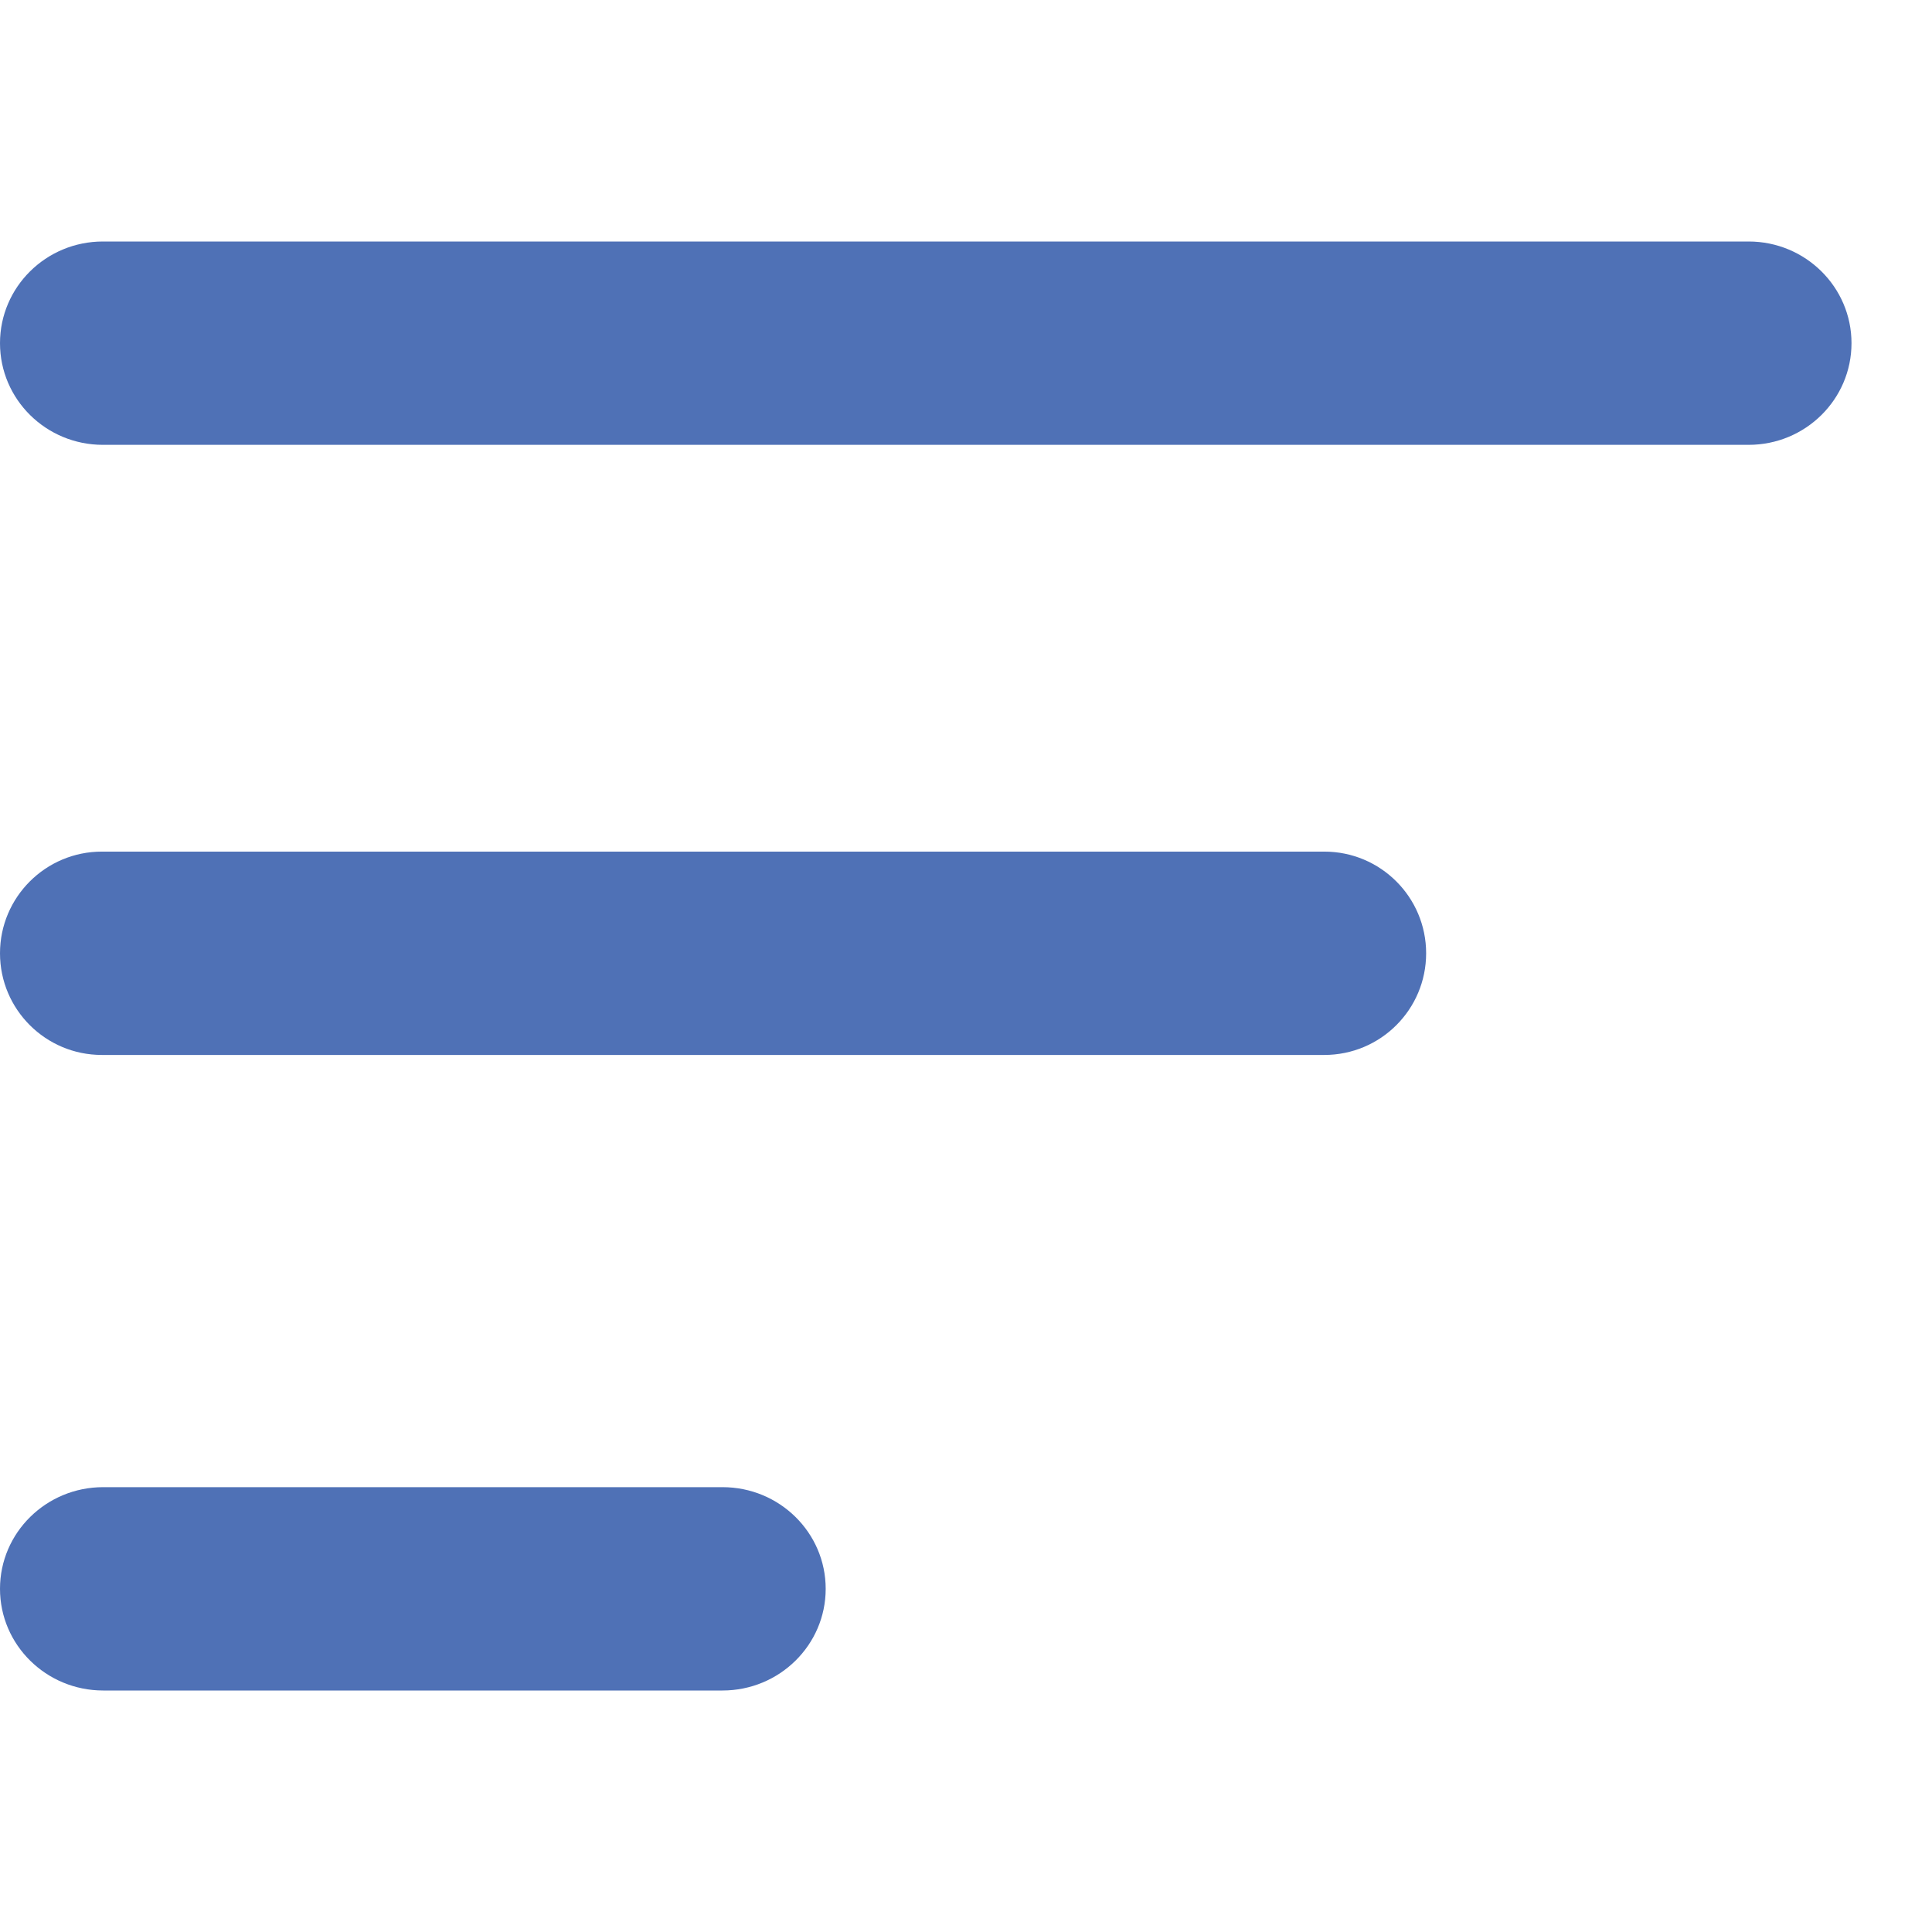
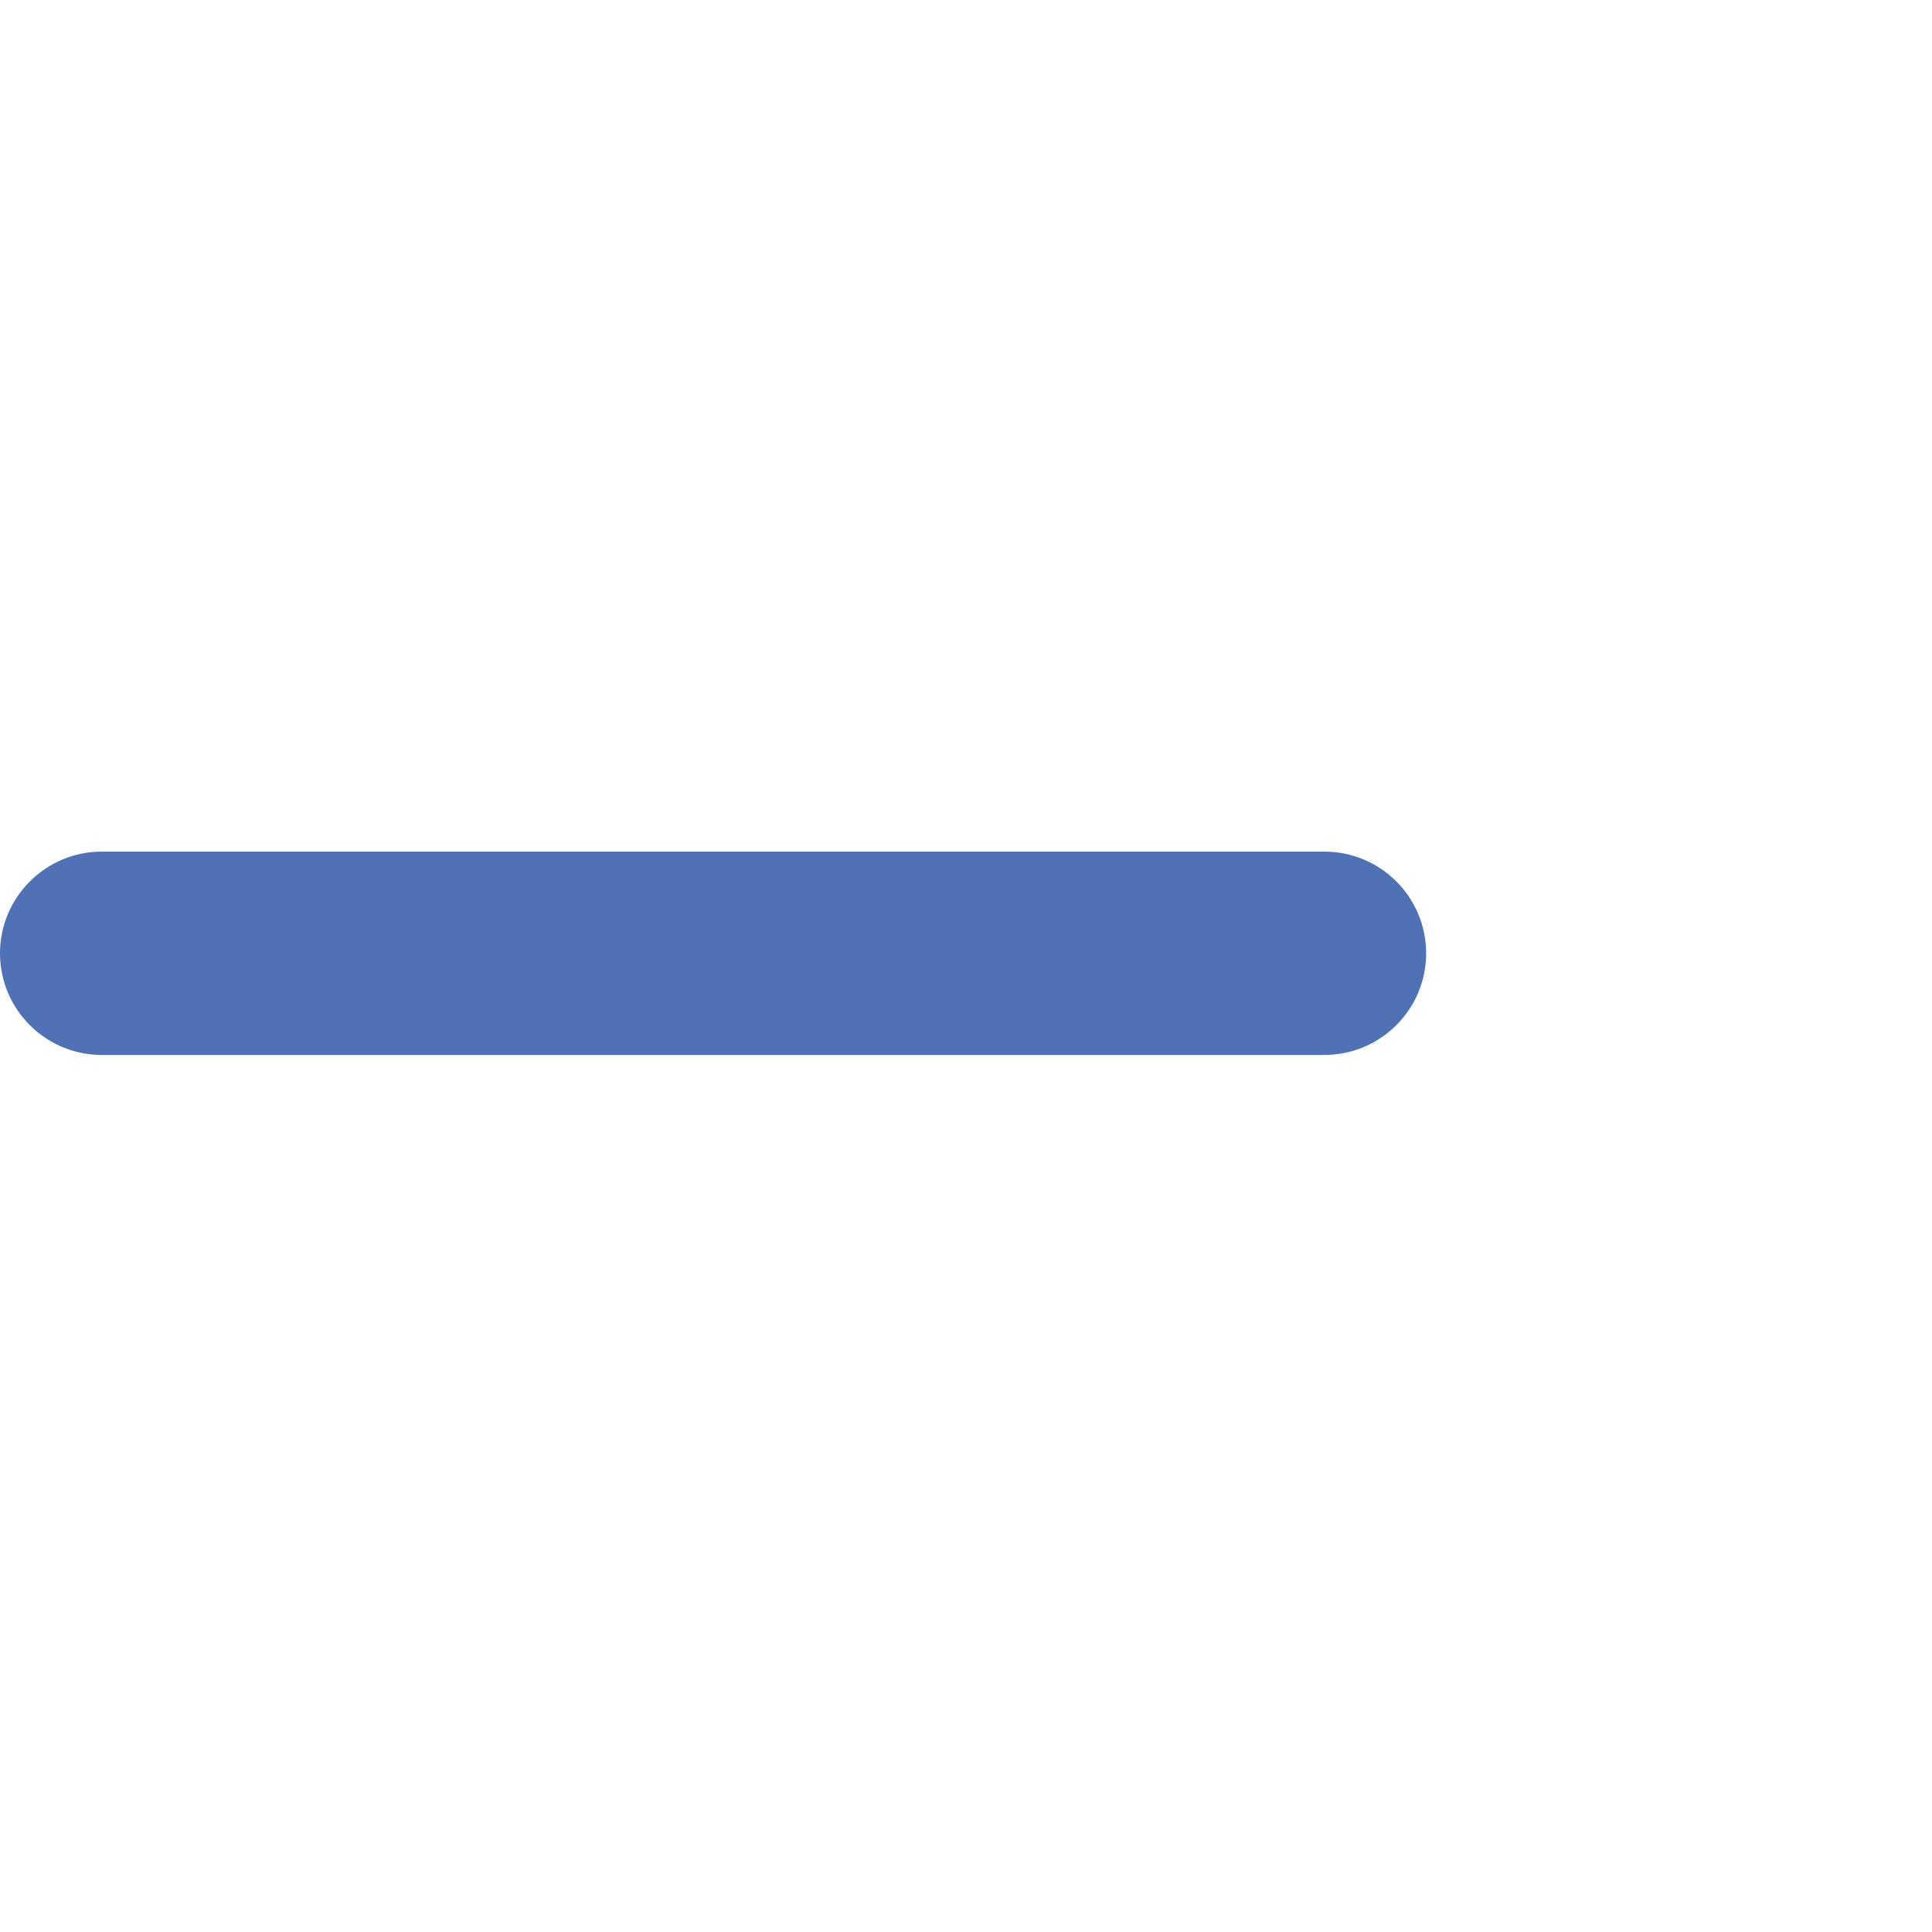
<svg xmlns="http://www.w3.org/2000/svg" width="24" height="24" viewBox="0 0 24 24" fill="none">
-   <path fill-rule="evenodd" clip-rule="evenodd" d="M0 19.737C0 19.039 0.574 18.474 1.282 18.474H8.975C9.683 18.474 10.257 19.039 10.257 19.737C10.257 20.434 9.683 21 8.975 21H1.282C0.574 21 0 20.434 0 19.737Z" fill="#4f71b6" />
  <path fill-rule="evenodd" clip-rule="evenodd" d="M0 11.842C0 11.145 0.567 10.579 1.265 10.579H16.451C17.15 10.579 17.716 11.145 17.716 11.842C17.716 12.54 17.15 13.105 16.451 13.105H1.265C0.567 13.105 0 12.54 0 11.842Z" fill="#4f71b6" />
-   <path fill-rule="evenodd" clip-rule="evenodd" d="M0 4.263C0 3.566 0.572 3 1.278 3H21.722C22.428 3 23 3.566 23 4.263C23 4.961 22.428 5.526 21.722 5.526H1.278C0.572 5.526 0 4.961 0 4.263Z" fill="#4f71b6" />
</svg>